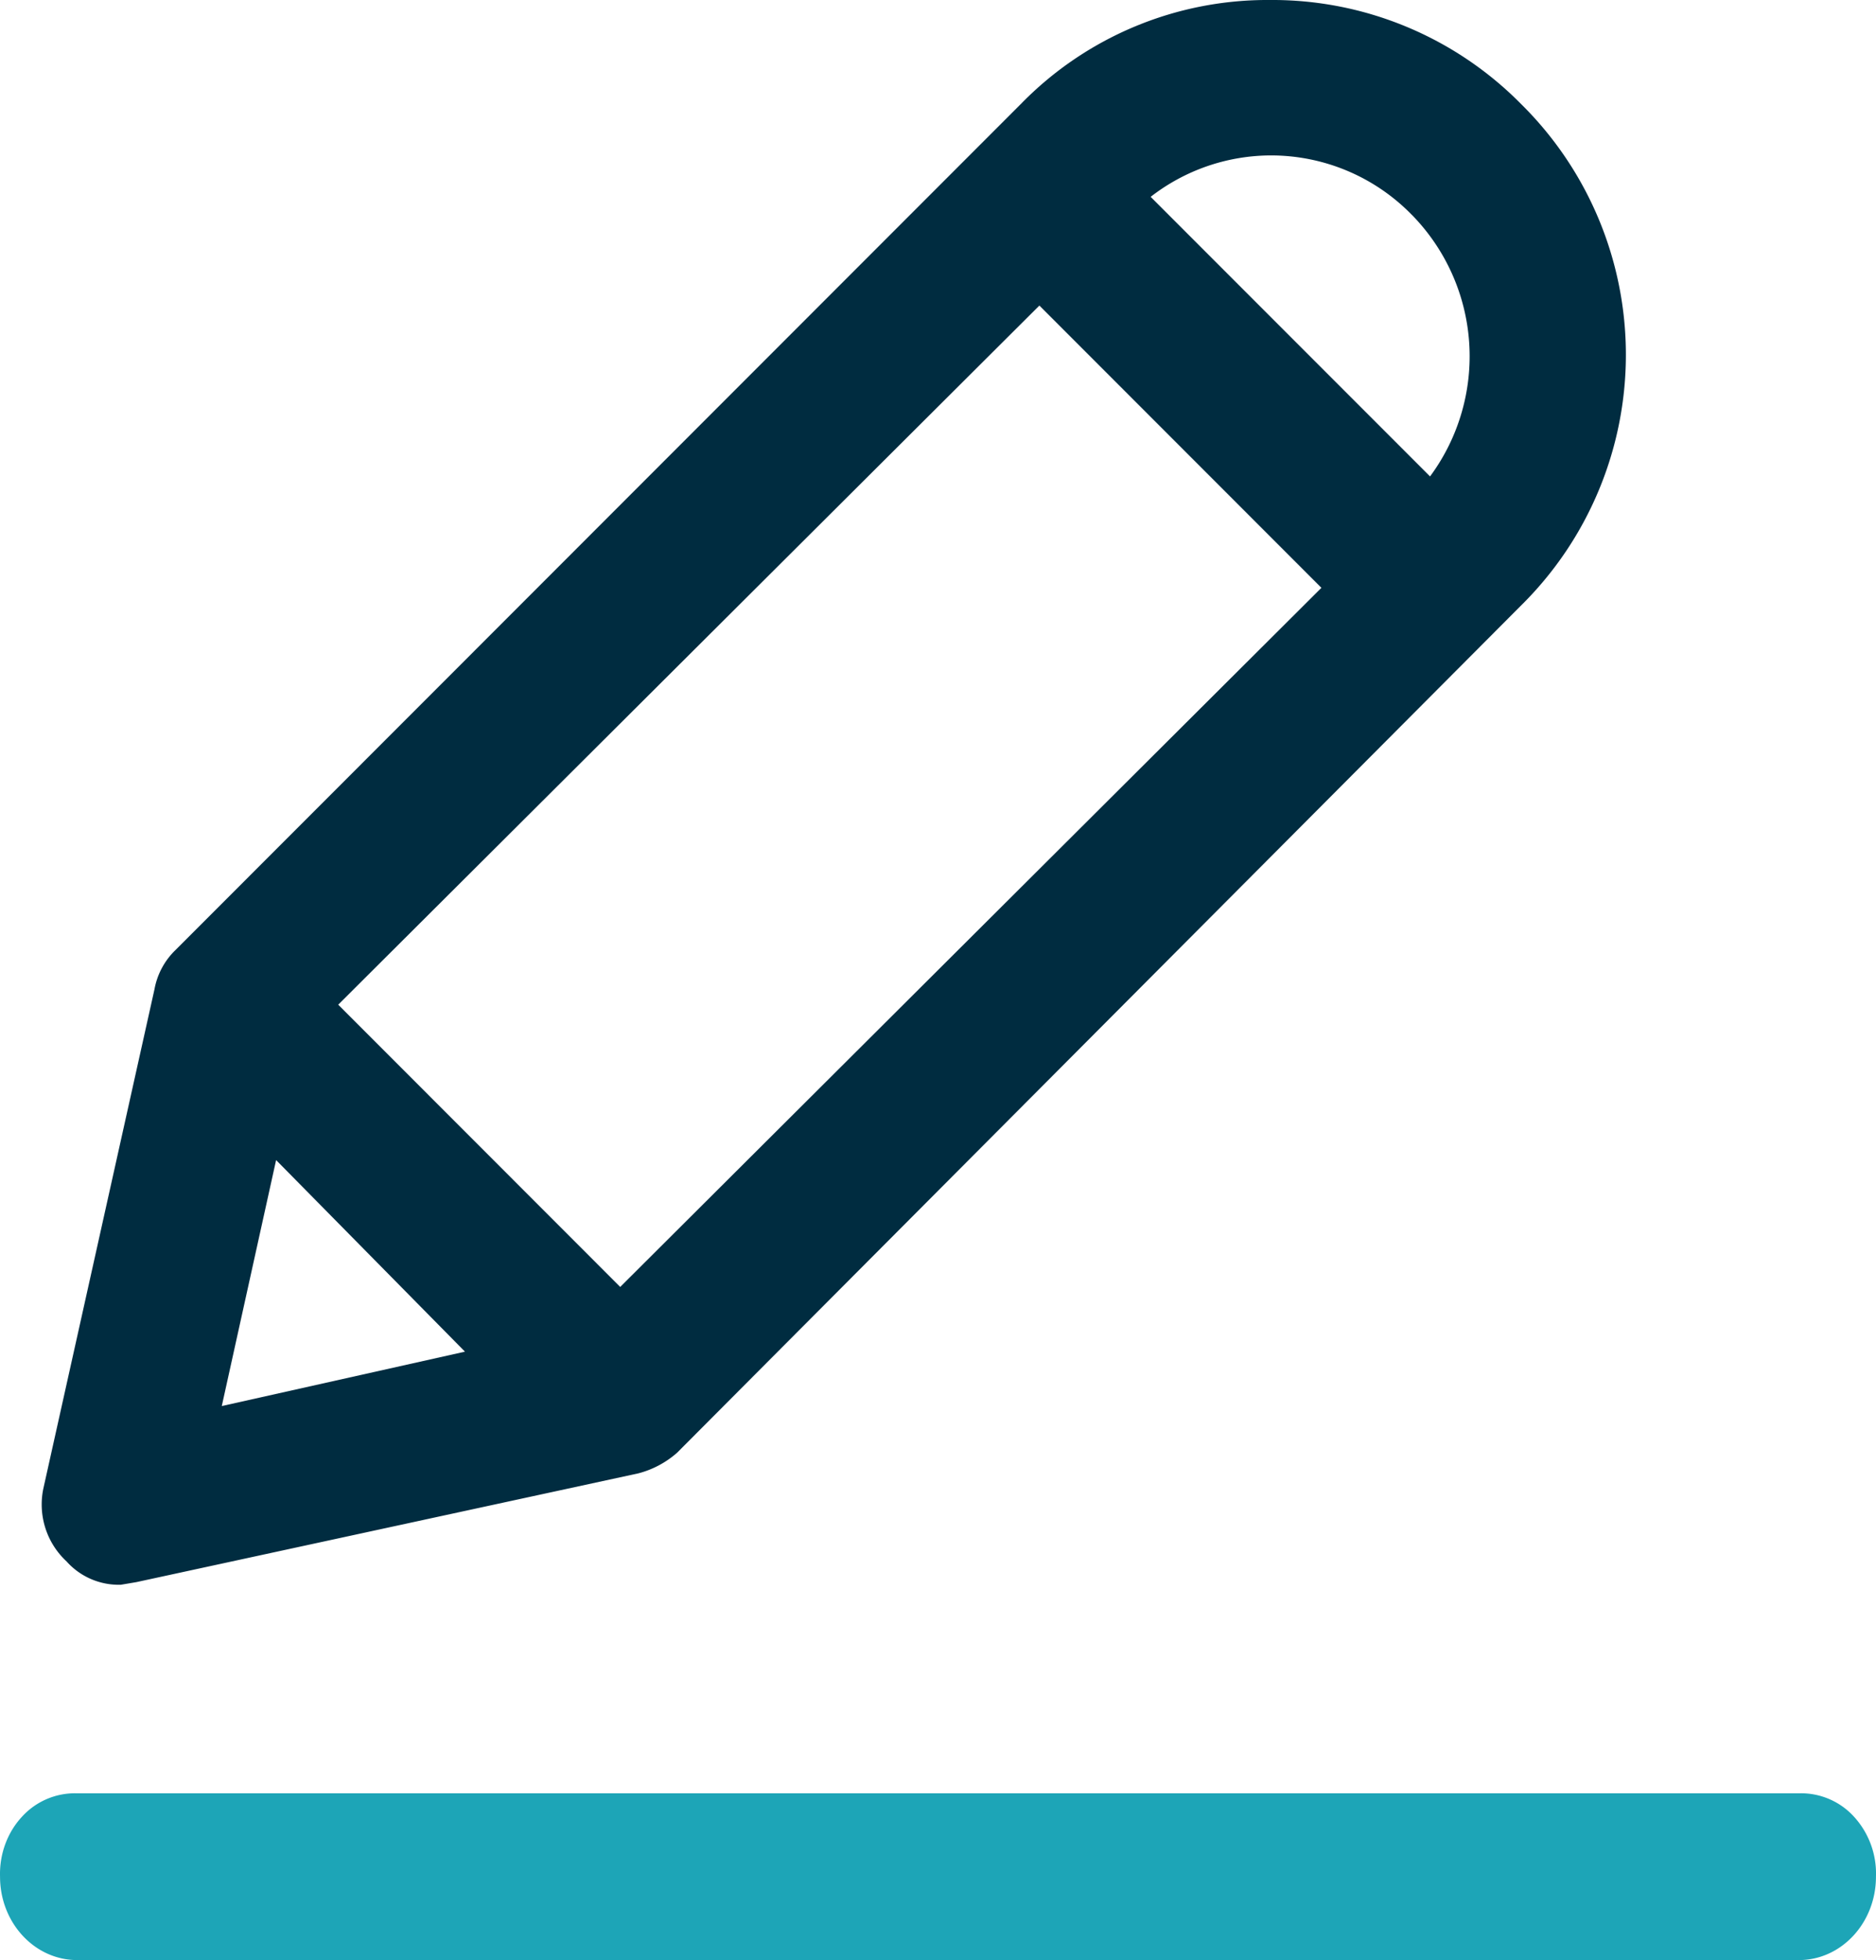
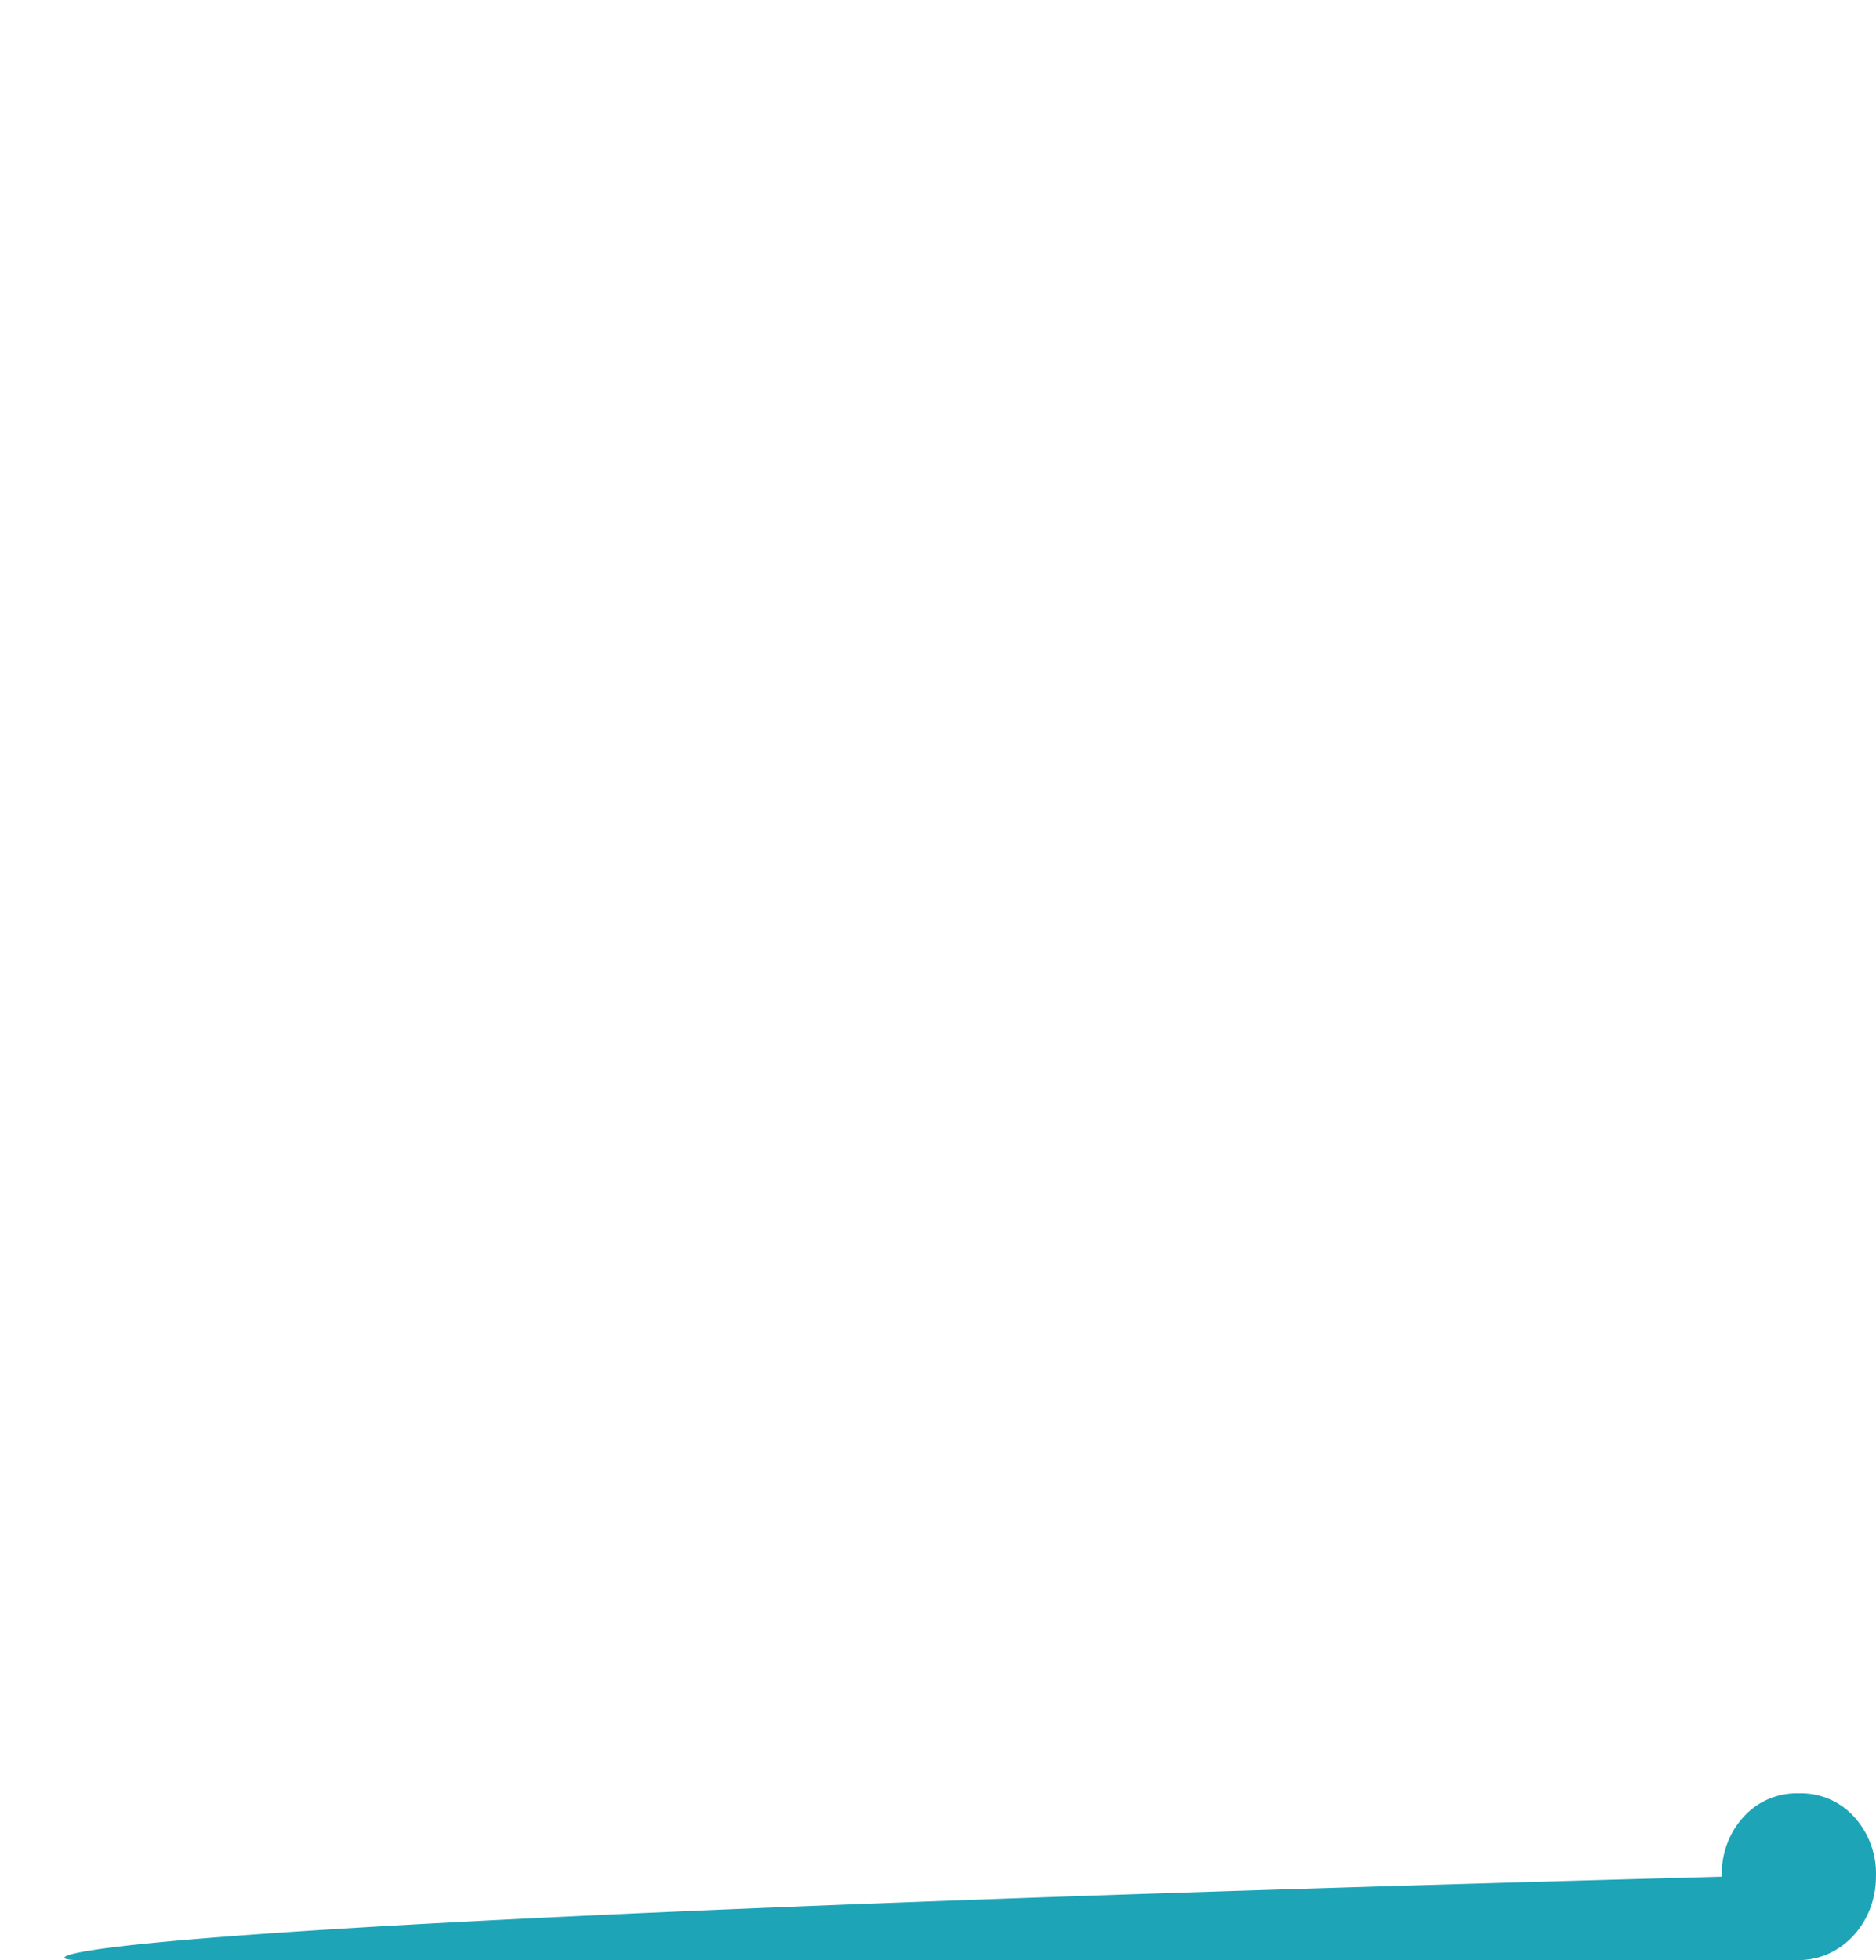
<svg xmlns="http://www.w3.org/2000/svg" width="45" height="47">
  <g fill="none">
-     <path d="M3.272 37.937l12.04-2.608c.345-.09.664-.26.931-.496l20.233-20.304a8.446 8.446 0 000-12.045A8.378 8.378 0 0030.456 0a8.254 8.254 0 00-5.959 2.484L4.203 22.787a1.739 1.739 0 00-.497.932L1.038 35.702c-.13.637.081 1.296.558 1.738.33.37.808.575 1.304.56l.372-.063zm3.351-10.12l4.53 4.594-5.833 1.304 1.303-5.898zm25.074-13.722l-16.82 16.764-6.764-6.768L24.932 7.327l6.765 6.768zm2.172-8.941a4.844 4.844 0 01.434 6.27L27.601 4.72a4.716 4.716 0 012.855-.993 4.716 4.716 0 013.413 1.428z" fill="#002C40" />
-     <path d="M43.15 43.001H1.85a1.718 1.718 0 00-1.326.565c-.351.38-.54.899-.523 1.435C.001 46.105.83 47 1.851 47H43.15c1.021 0 1.849-.895 1.849-2a2.02 2.02 0 00-.523-1.434 1.718 1.718 0 00-1.326-.565z" fill="#1DA5B7" />
+     <path d="M43.15 43.001a1.718 1.718 0 00-1.326.565c-.351.38-.54.899-.523 1.435C.001 46.105.83 47 1.851 47H43.15c1.021 0 1.849-.895 1.849-2a2.02 2.02 0 00-.523-1.434 1.718 1.718 0 00-1.326-.565z" fill="#1DA5B7" />
  </g>
</svg>